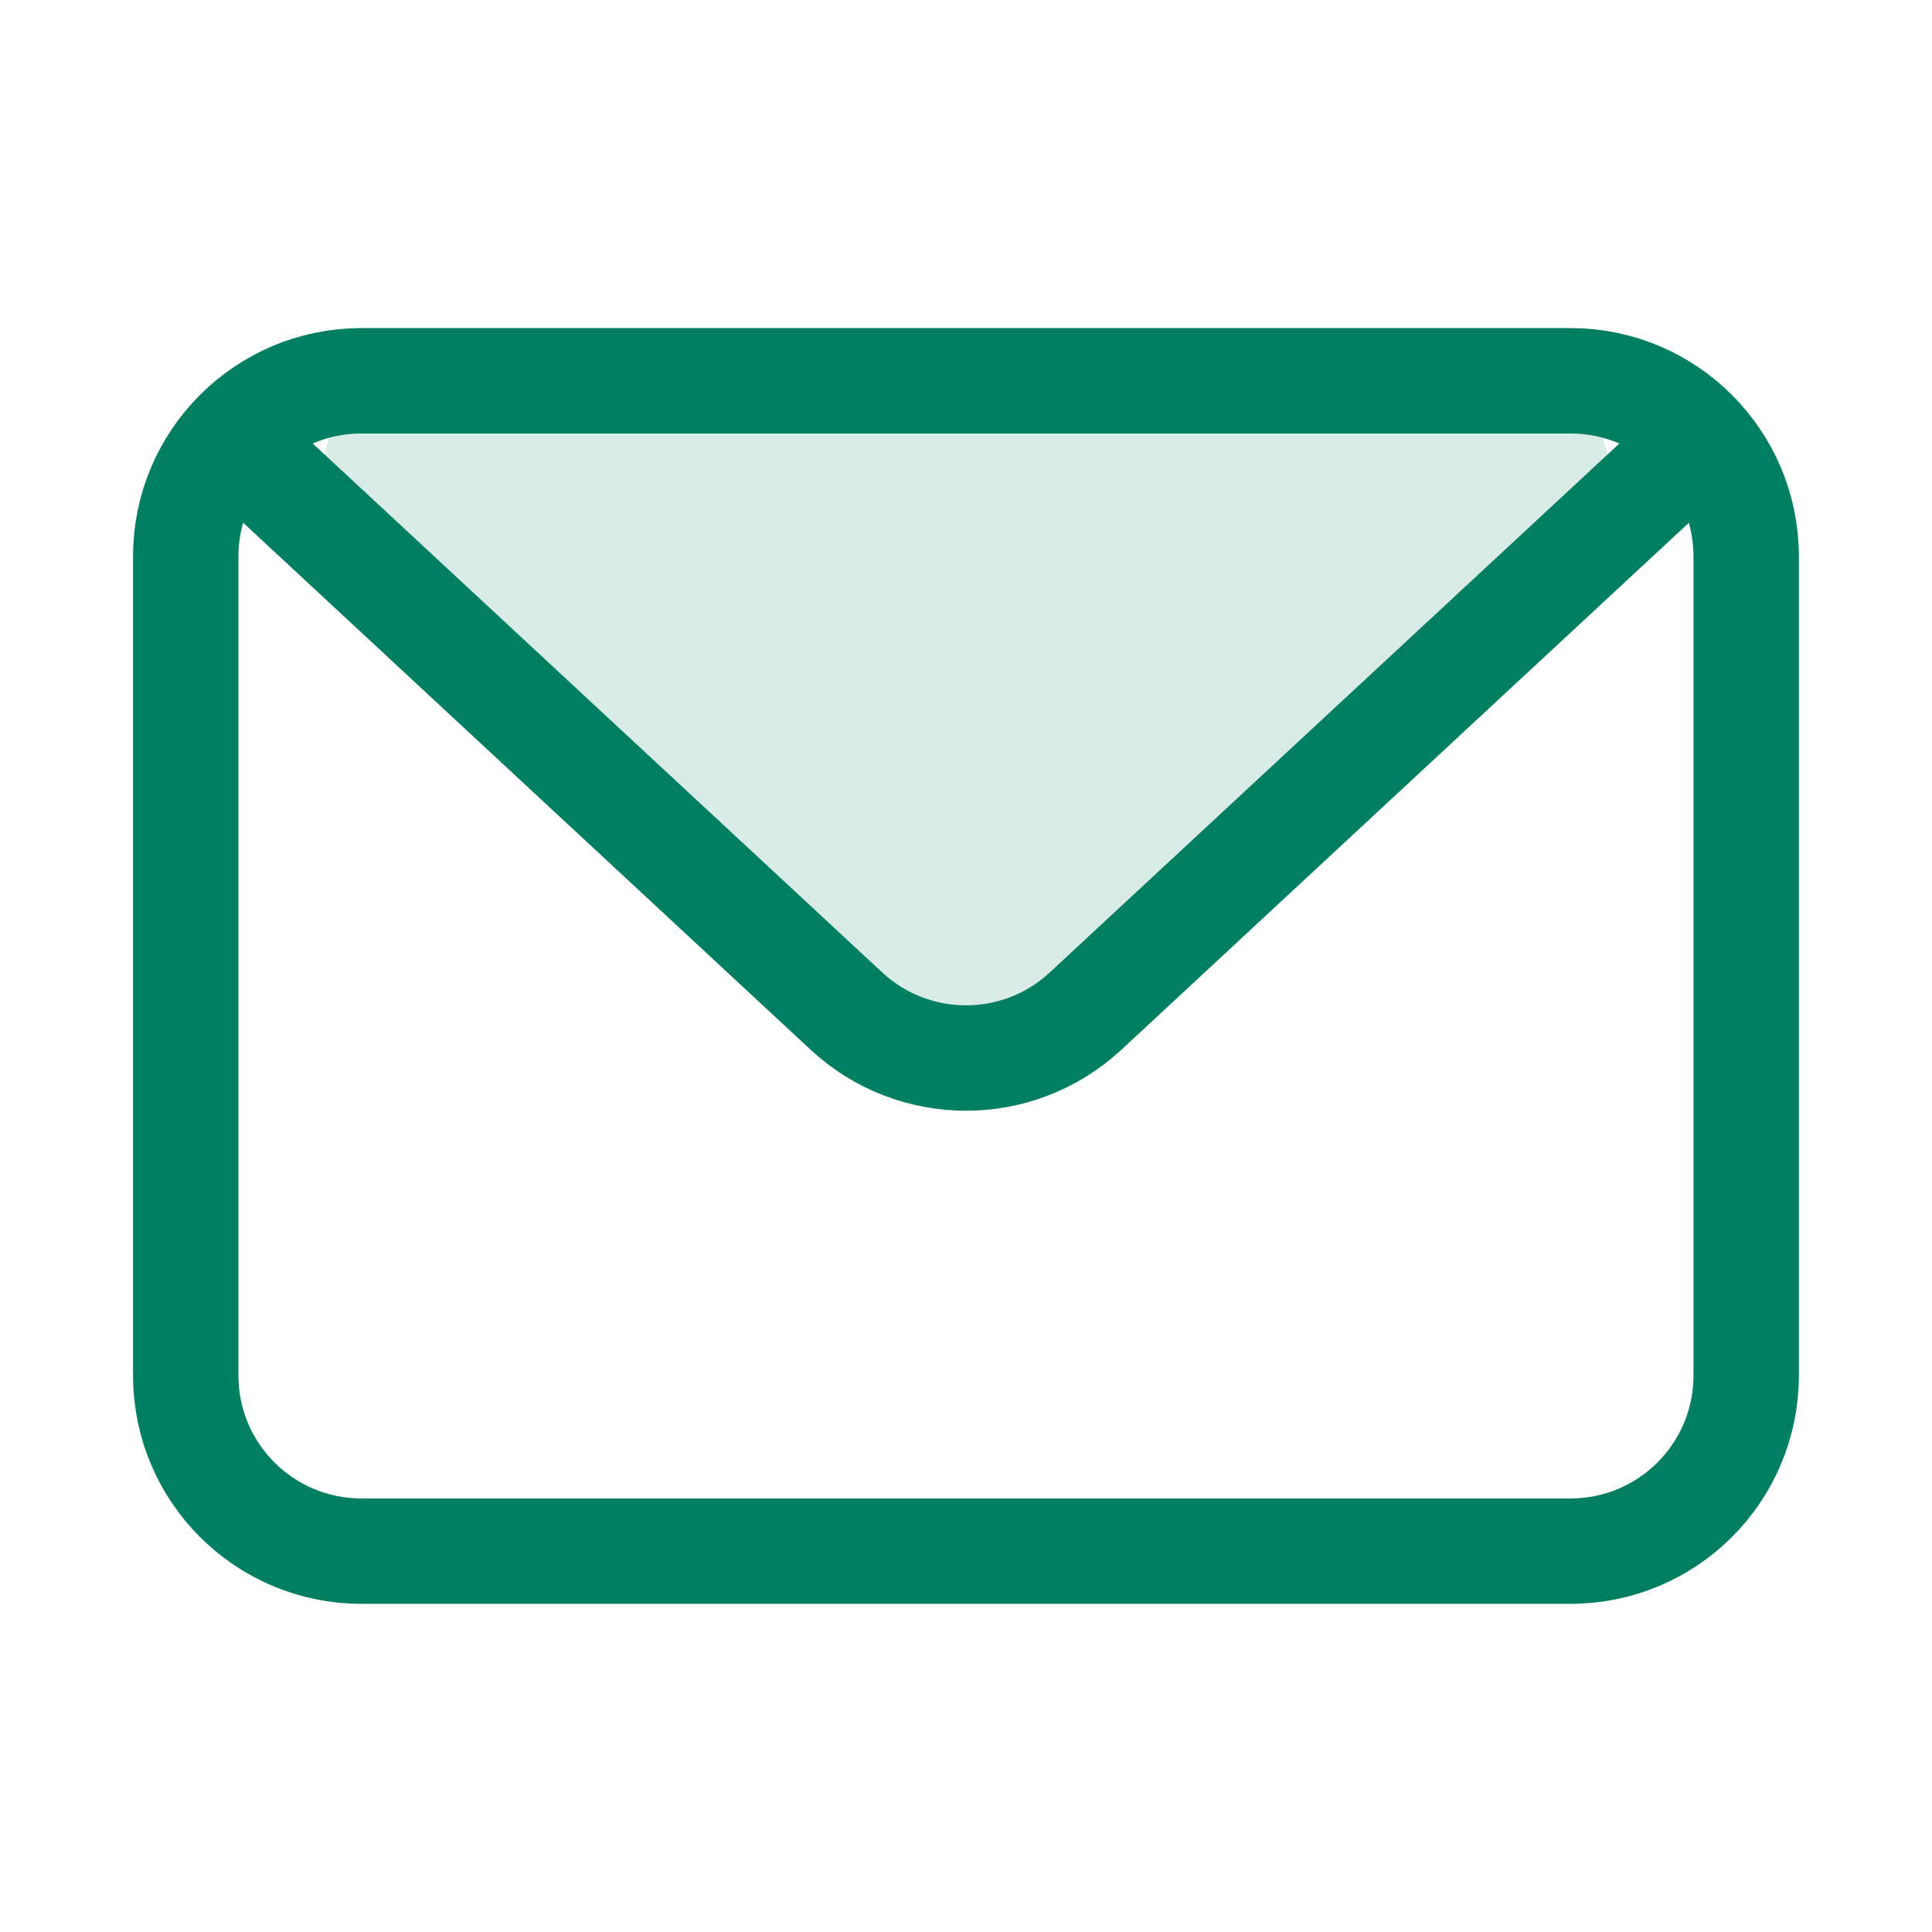
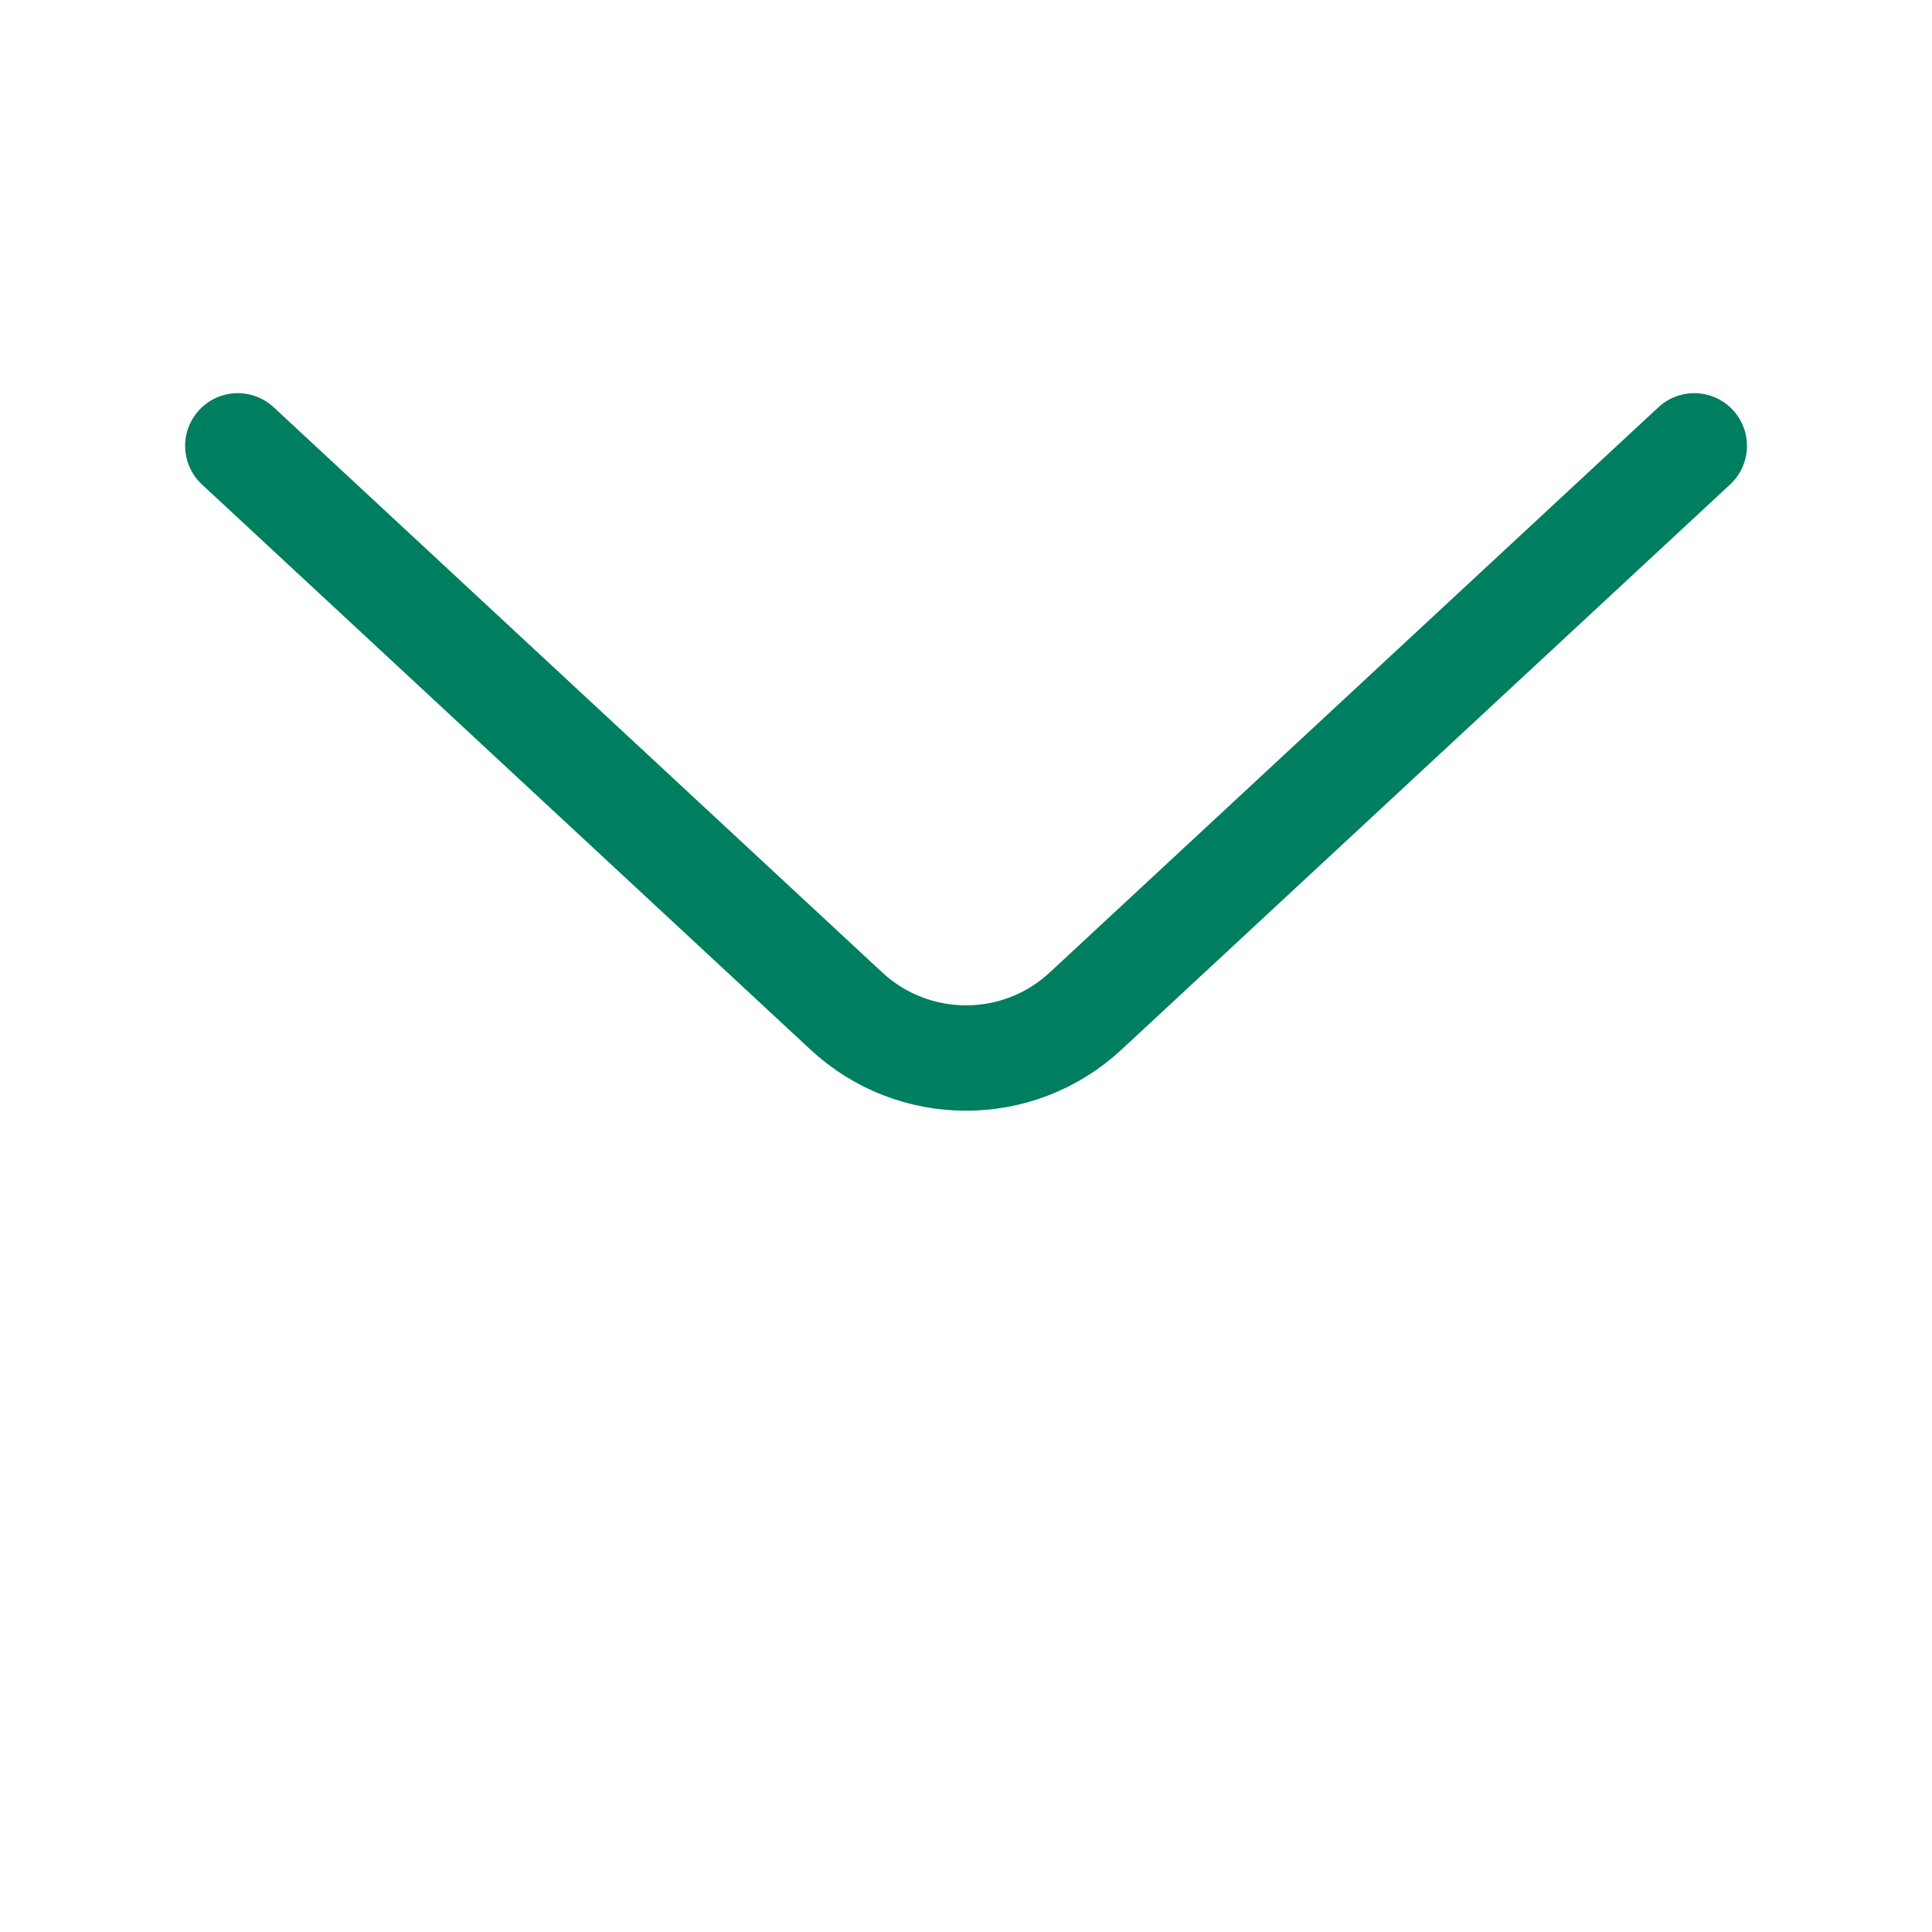
<svg xmlns="http://www.w3.org/2000/svg" width="22" height="22" viewBox="0 0 22 22" fill="none">
-   <path opacity="0.15" d="M17.314 4.336C18.226 4.336 18.662 5.457 17.989 6.074L12.351 11.242C11.587 11.943 10.413 11.943 9.648 11.242L4.01 6.074C3.338 5.457 3.774 4.336 4.686 4.336H17.314Z" fill="#007E60" />
-   <path d="M17.884 4.336H4.115C3.011 4.336 2.115 5.232 2.115 6.336V15.663C2.115 16.768 3.011 17.663 4.115 17.663H17.884C18.989 17.663 19.884 16.768 19.884 15.663V6.336C19.884 5.232 18.989 4.336 17.884 4.336Z" stroke="#007E60" stroke-width="1.2" stroke-linecap="round" stroke-linejoin="round" />
  <path d="M19.293 5.077L12.361 11.514C11.594 12.226 10.407 12.226 9.639 11.514L2.708 5.077" stroke="#007E60" stroke-width="1.2" stroke-linecap="round" stroke-linejoin="round" />
</svg>